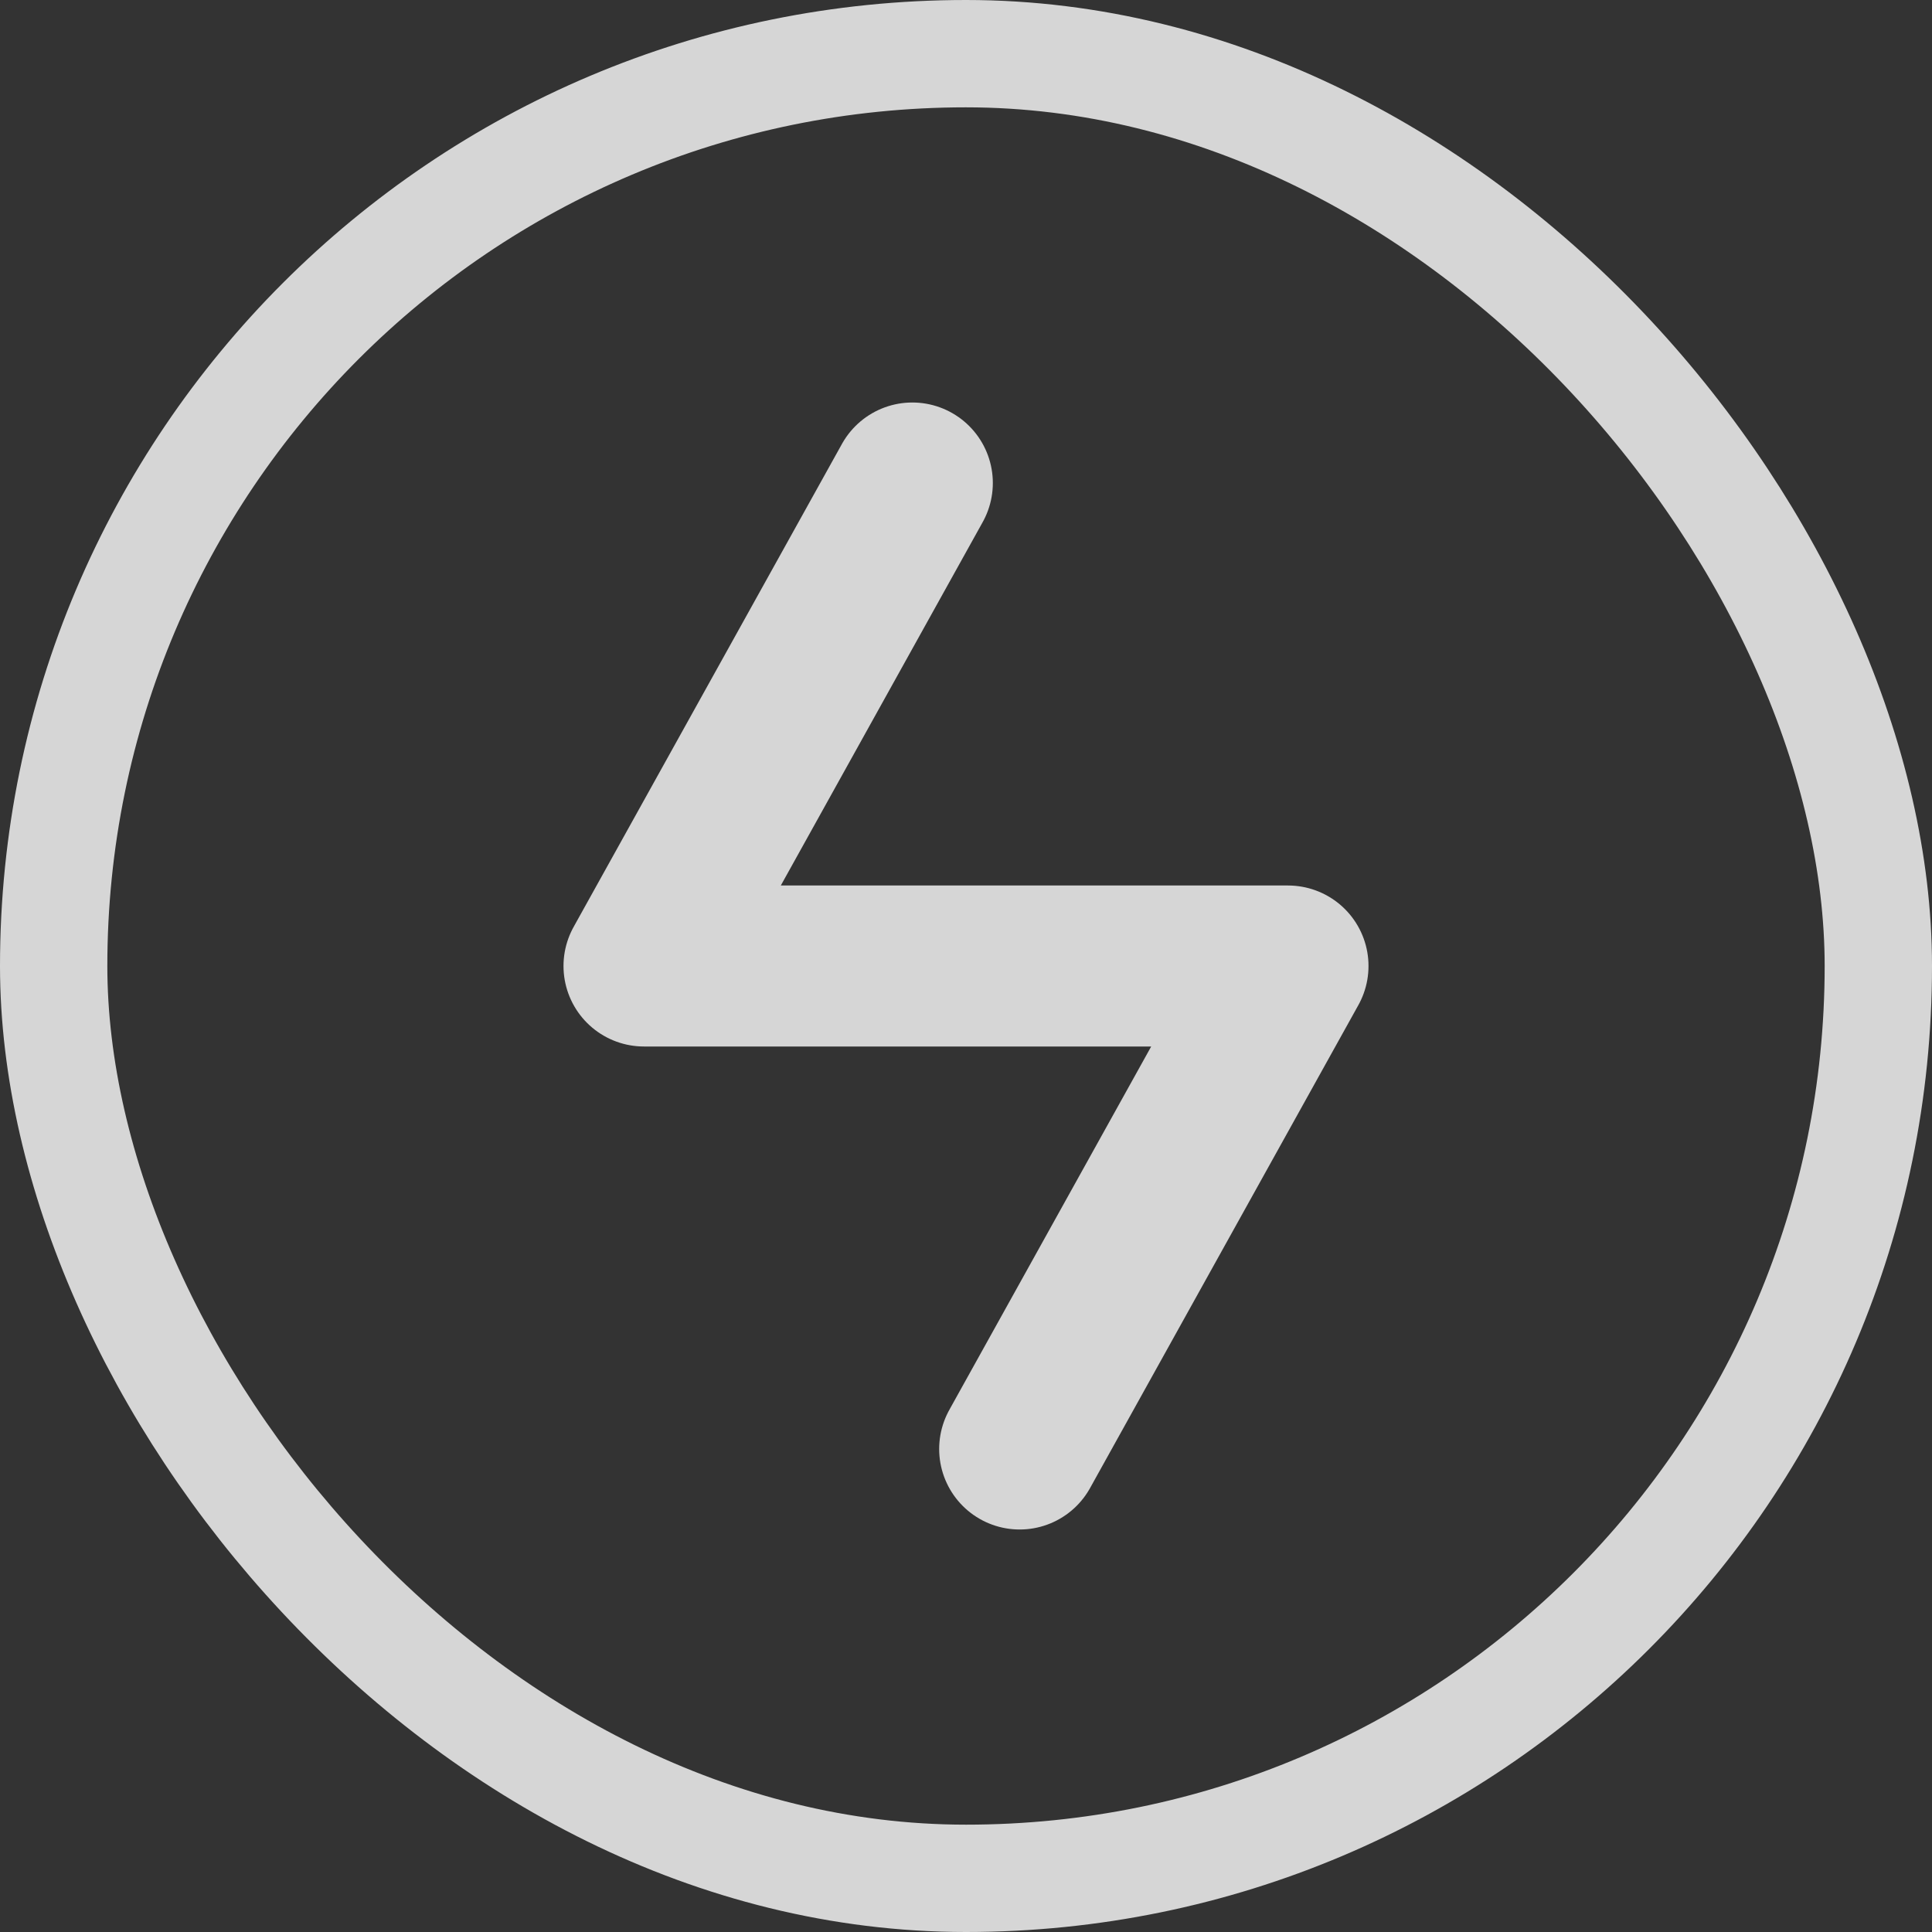
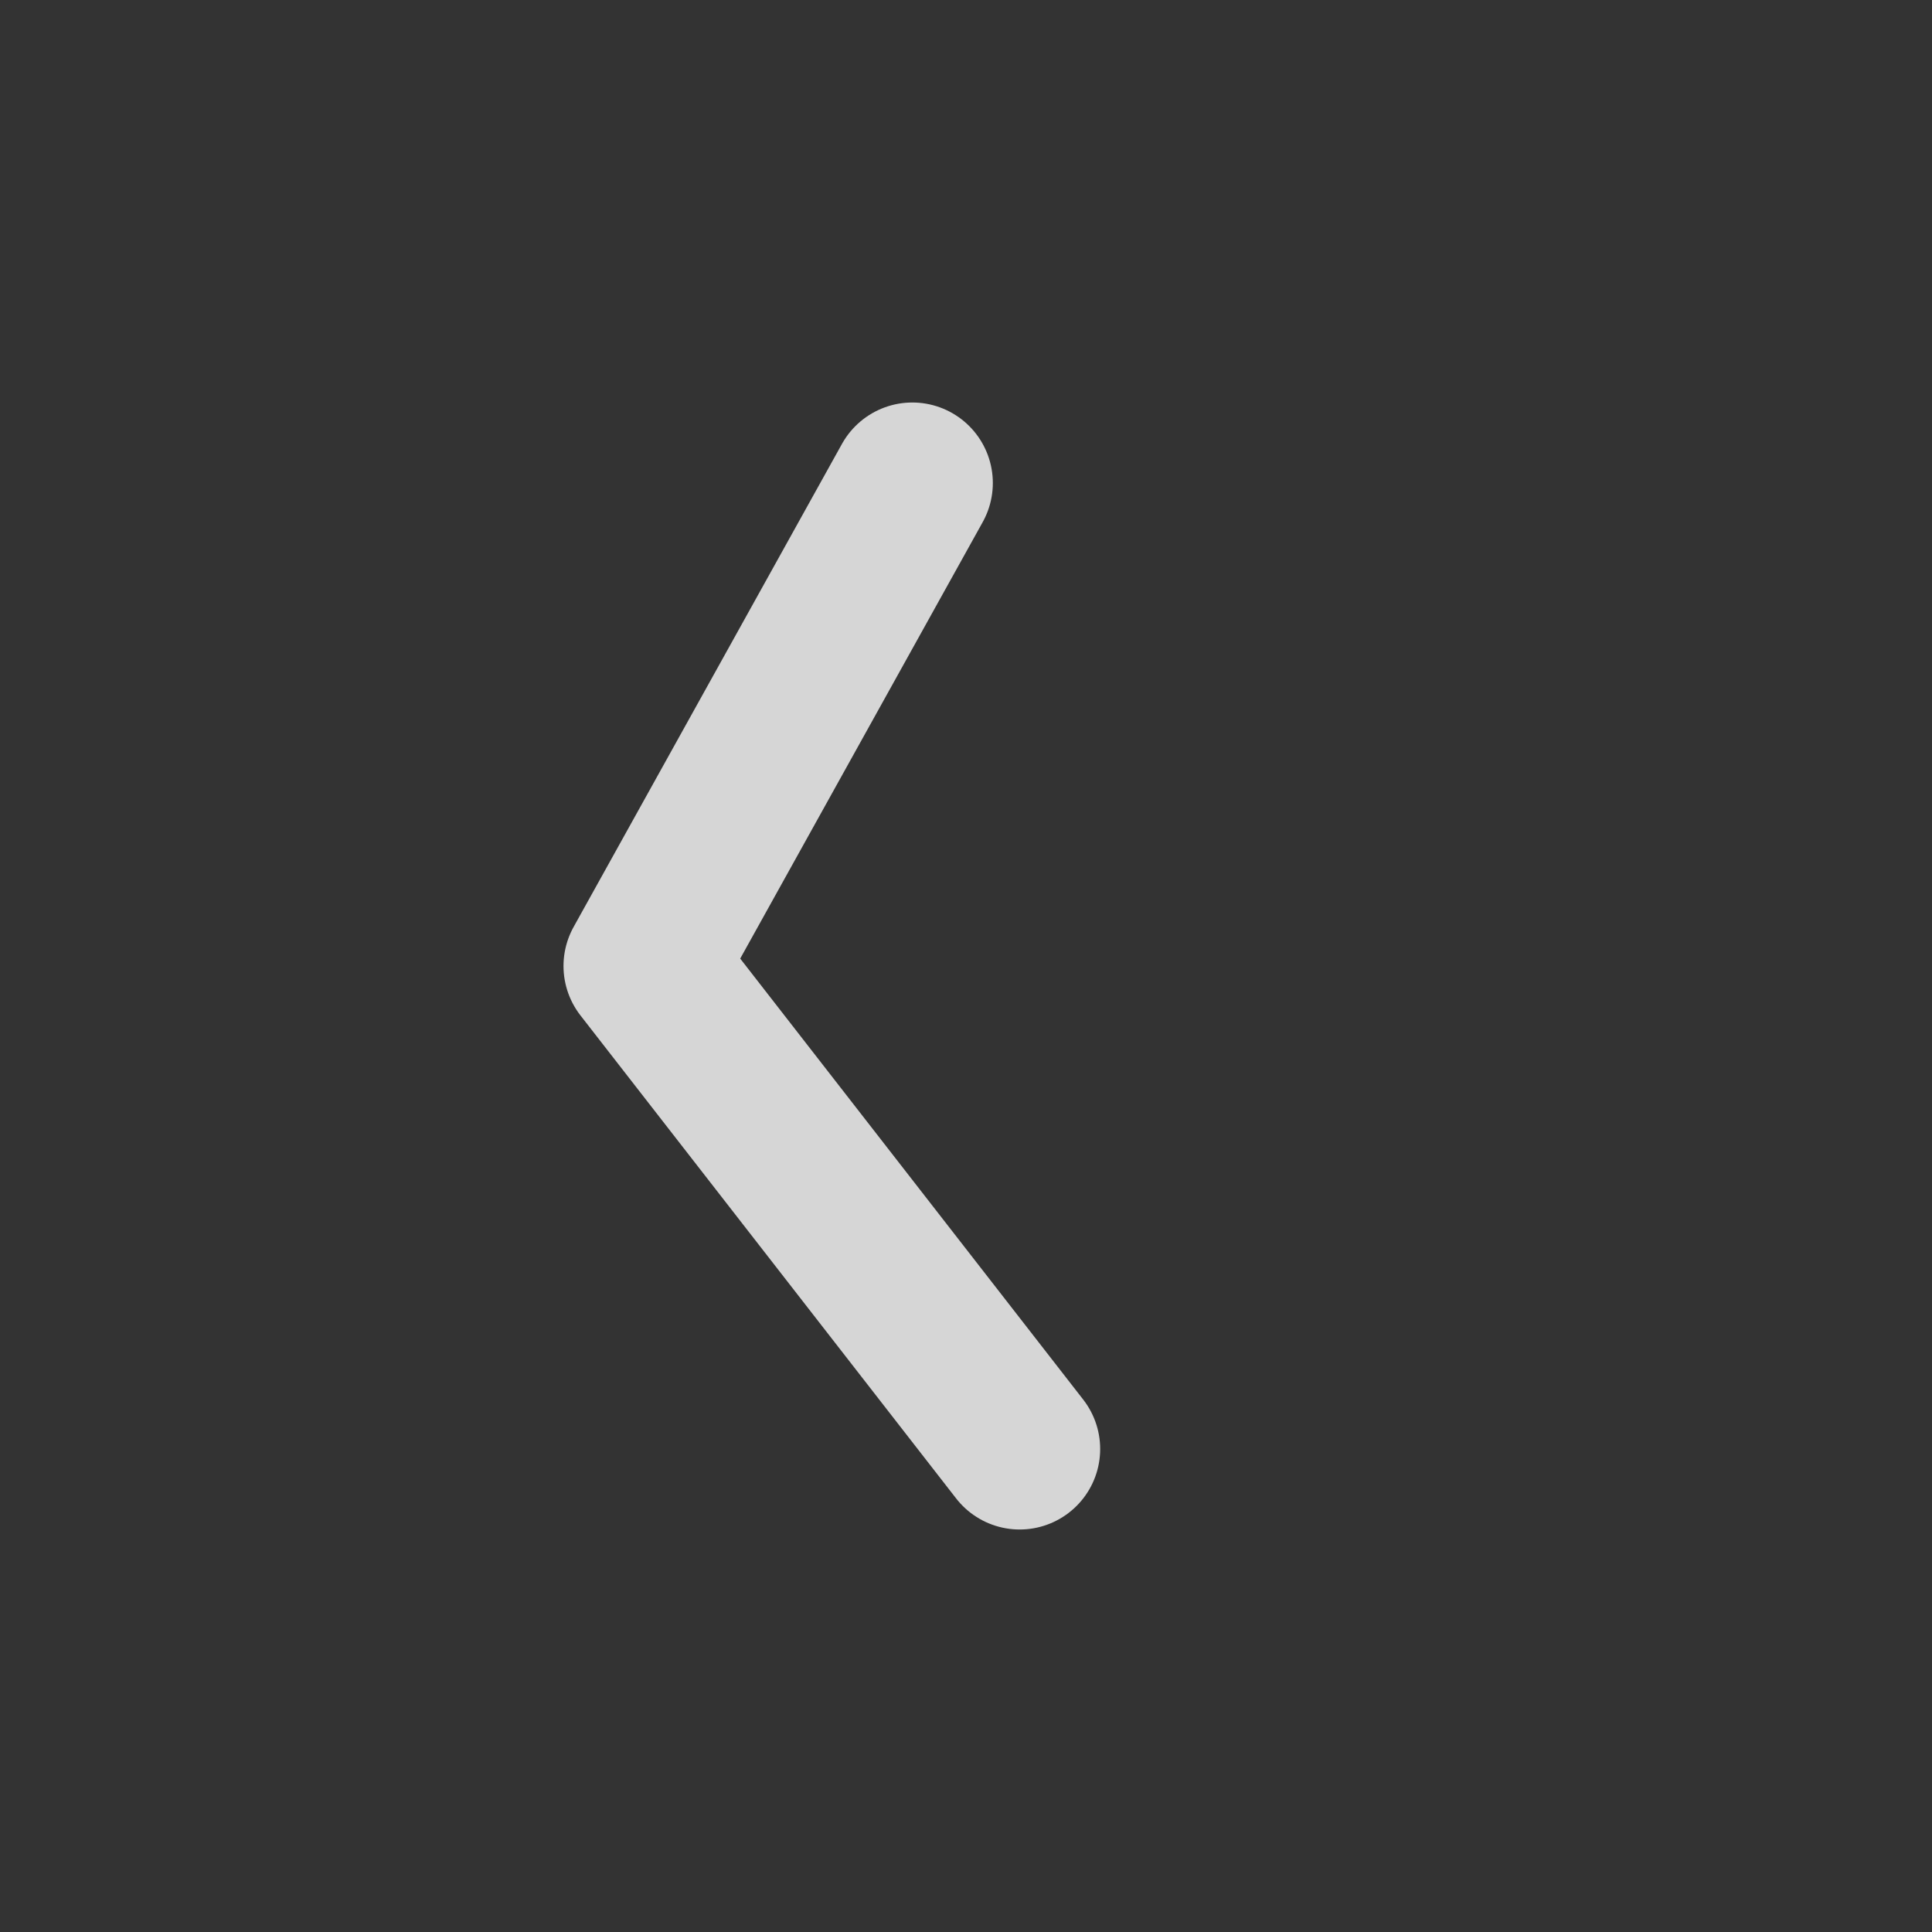
<svg xmlns="http://www.w3.org/2000/svg" width="18" height="18" viewBox="0 0 18 18" fill="none">
  <rect x="0" y="0" width="18" height="18" fill="#333333" stroke="none" />
  <g opacity="0.8">
-     <path d="M8.5 4.5L6 9H12L9.5 13.5" stroke="white" stroke-width="1.5" stroke-linecap="round" stroke-linejoin="round" />
-     <rect x="0.5" y="0.5" width="17" height="17" rx="8.5" stroke="white" />
+     <path d="M8.5 4.5L6 9L9.5 13.5" stroke="white" stroke-width="1.5" stroke-linecap="round" stroke-linejoin="round" />
  </g>
</svg>